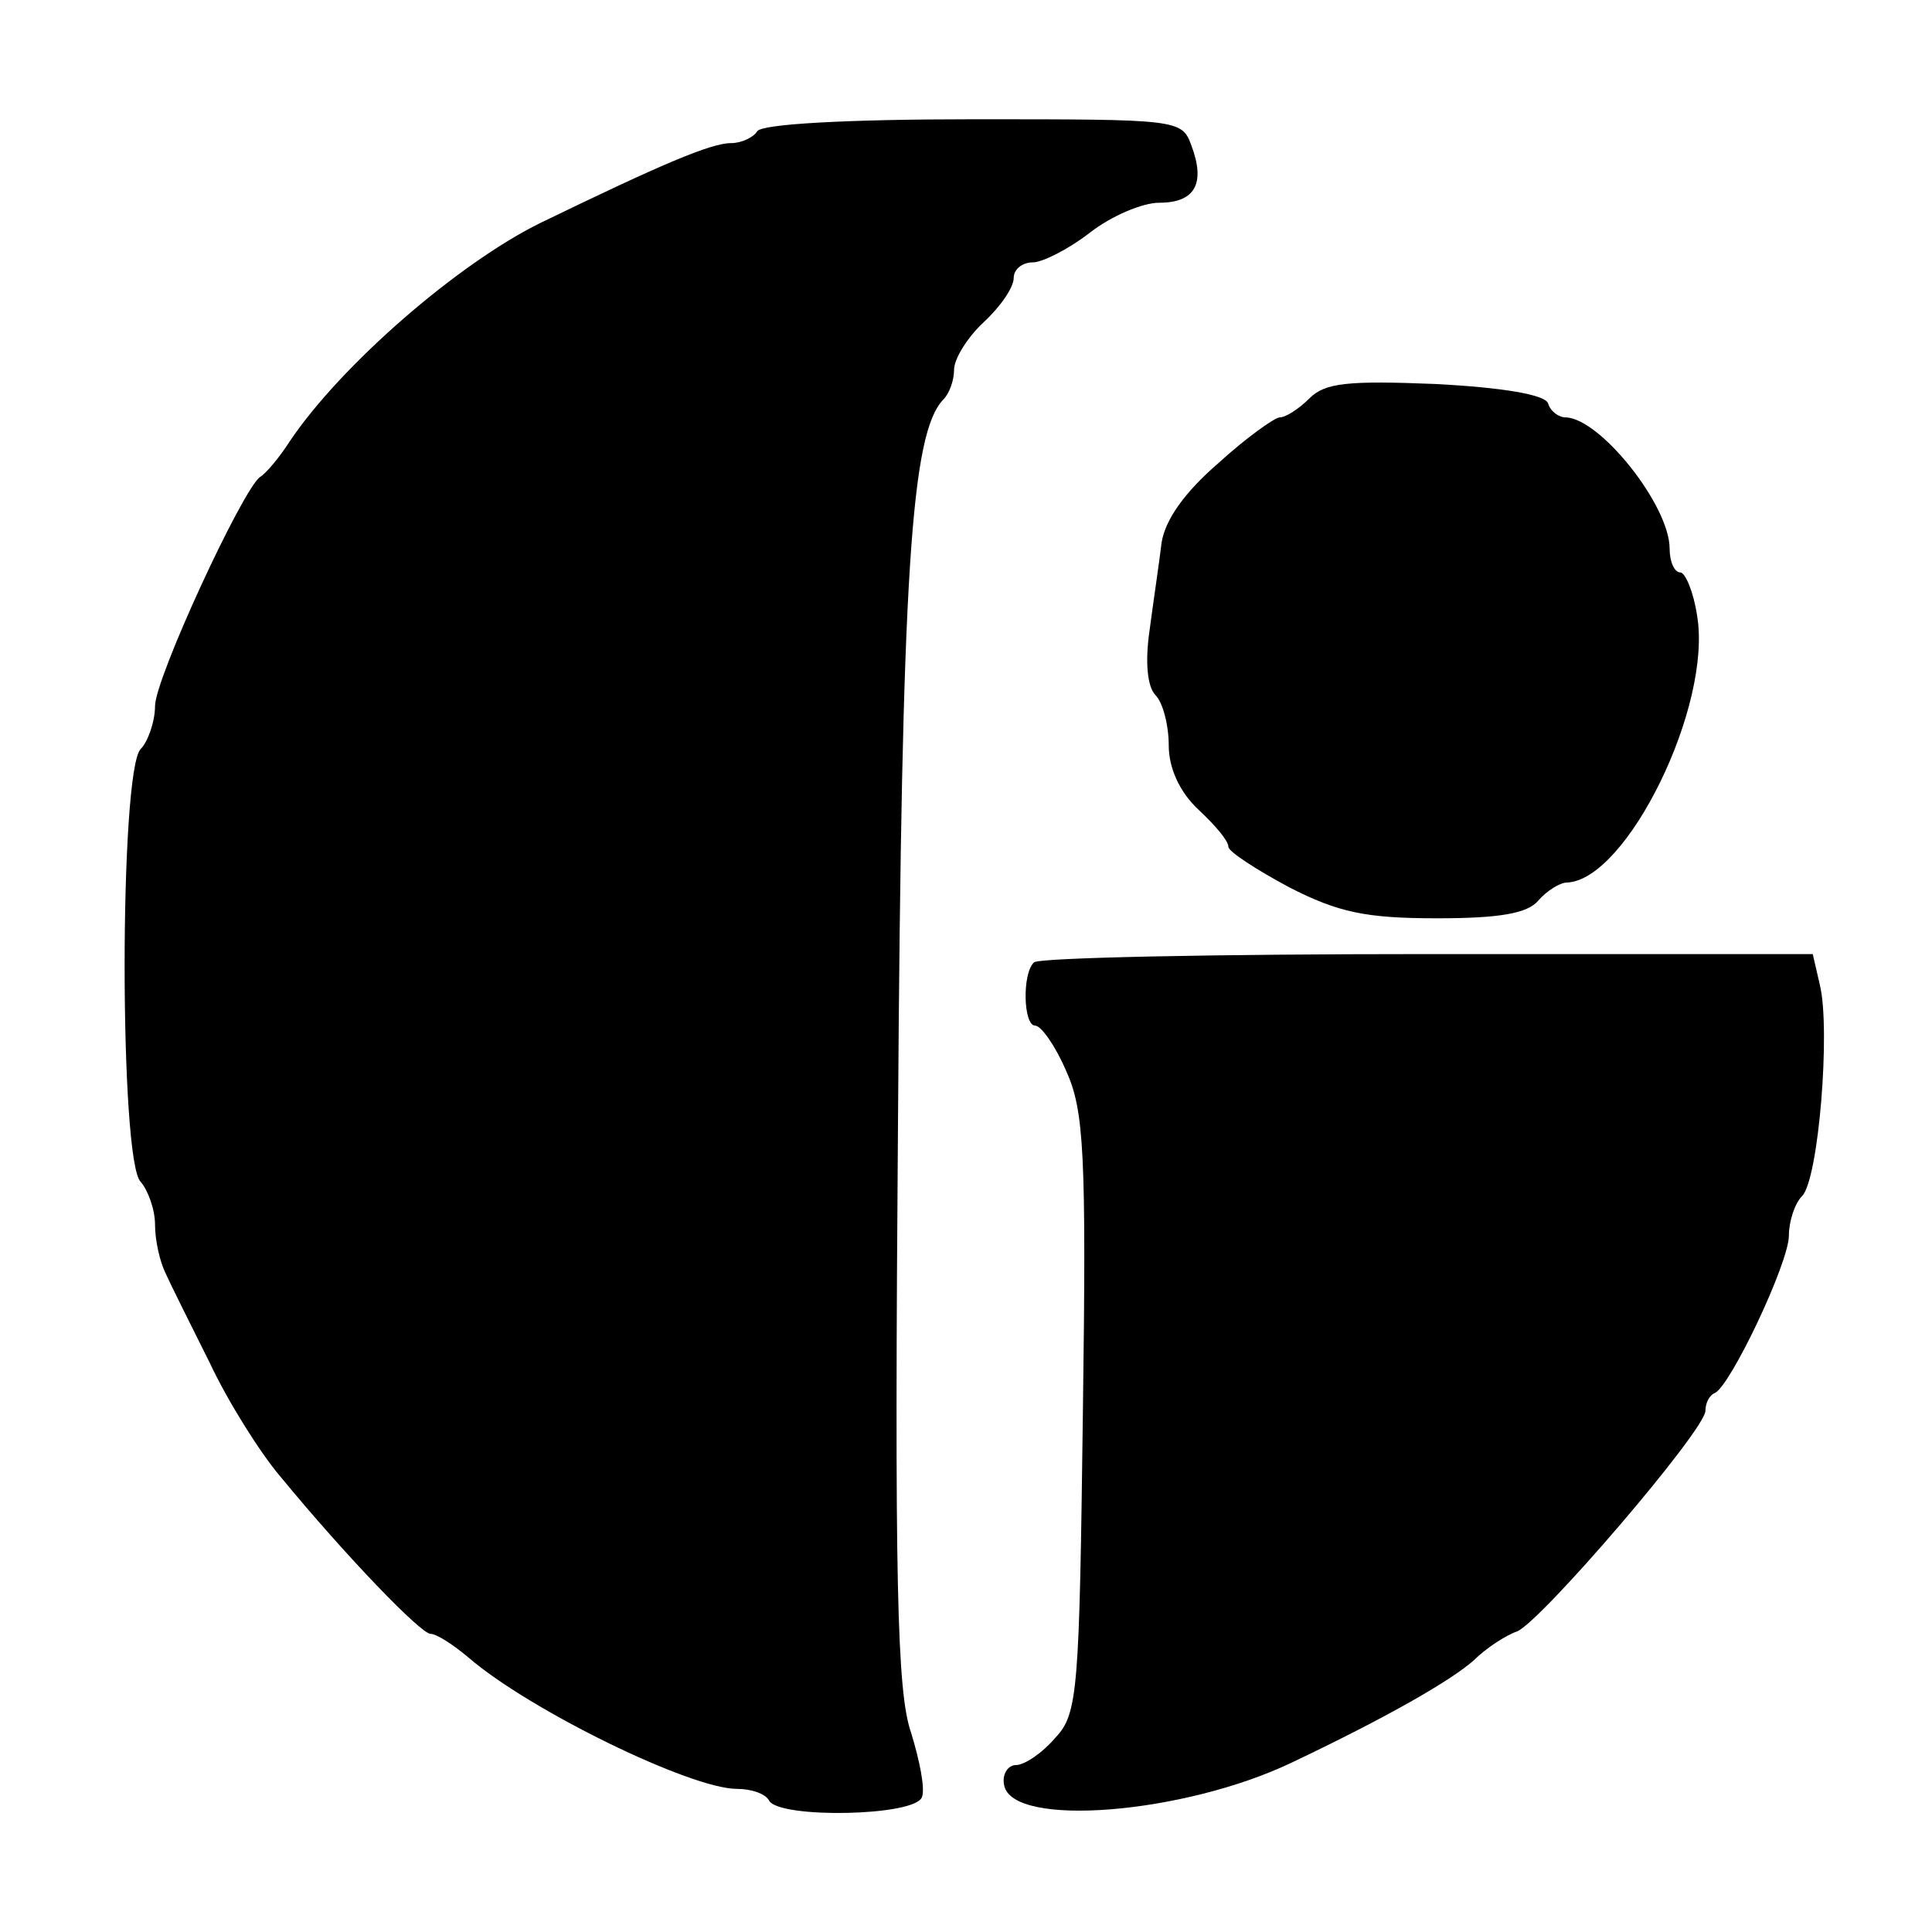
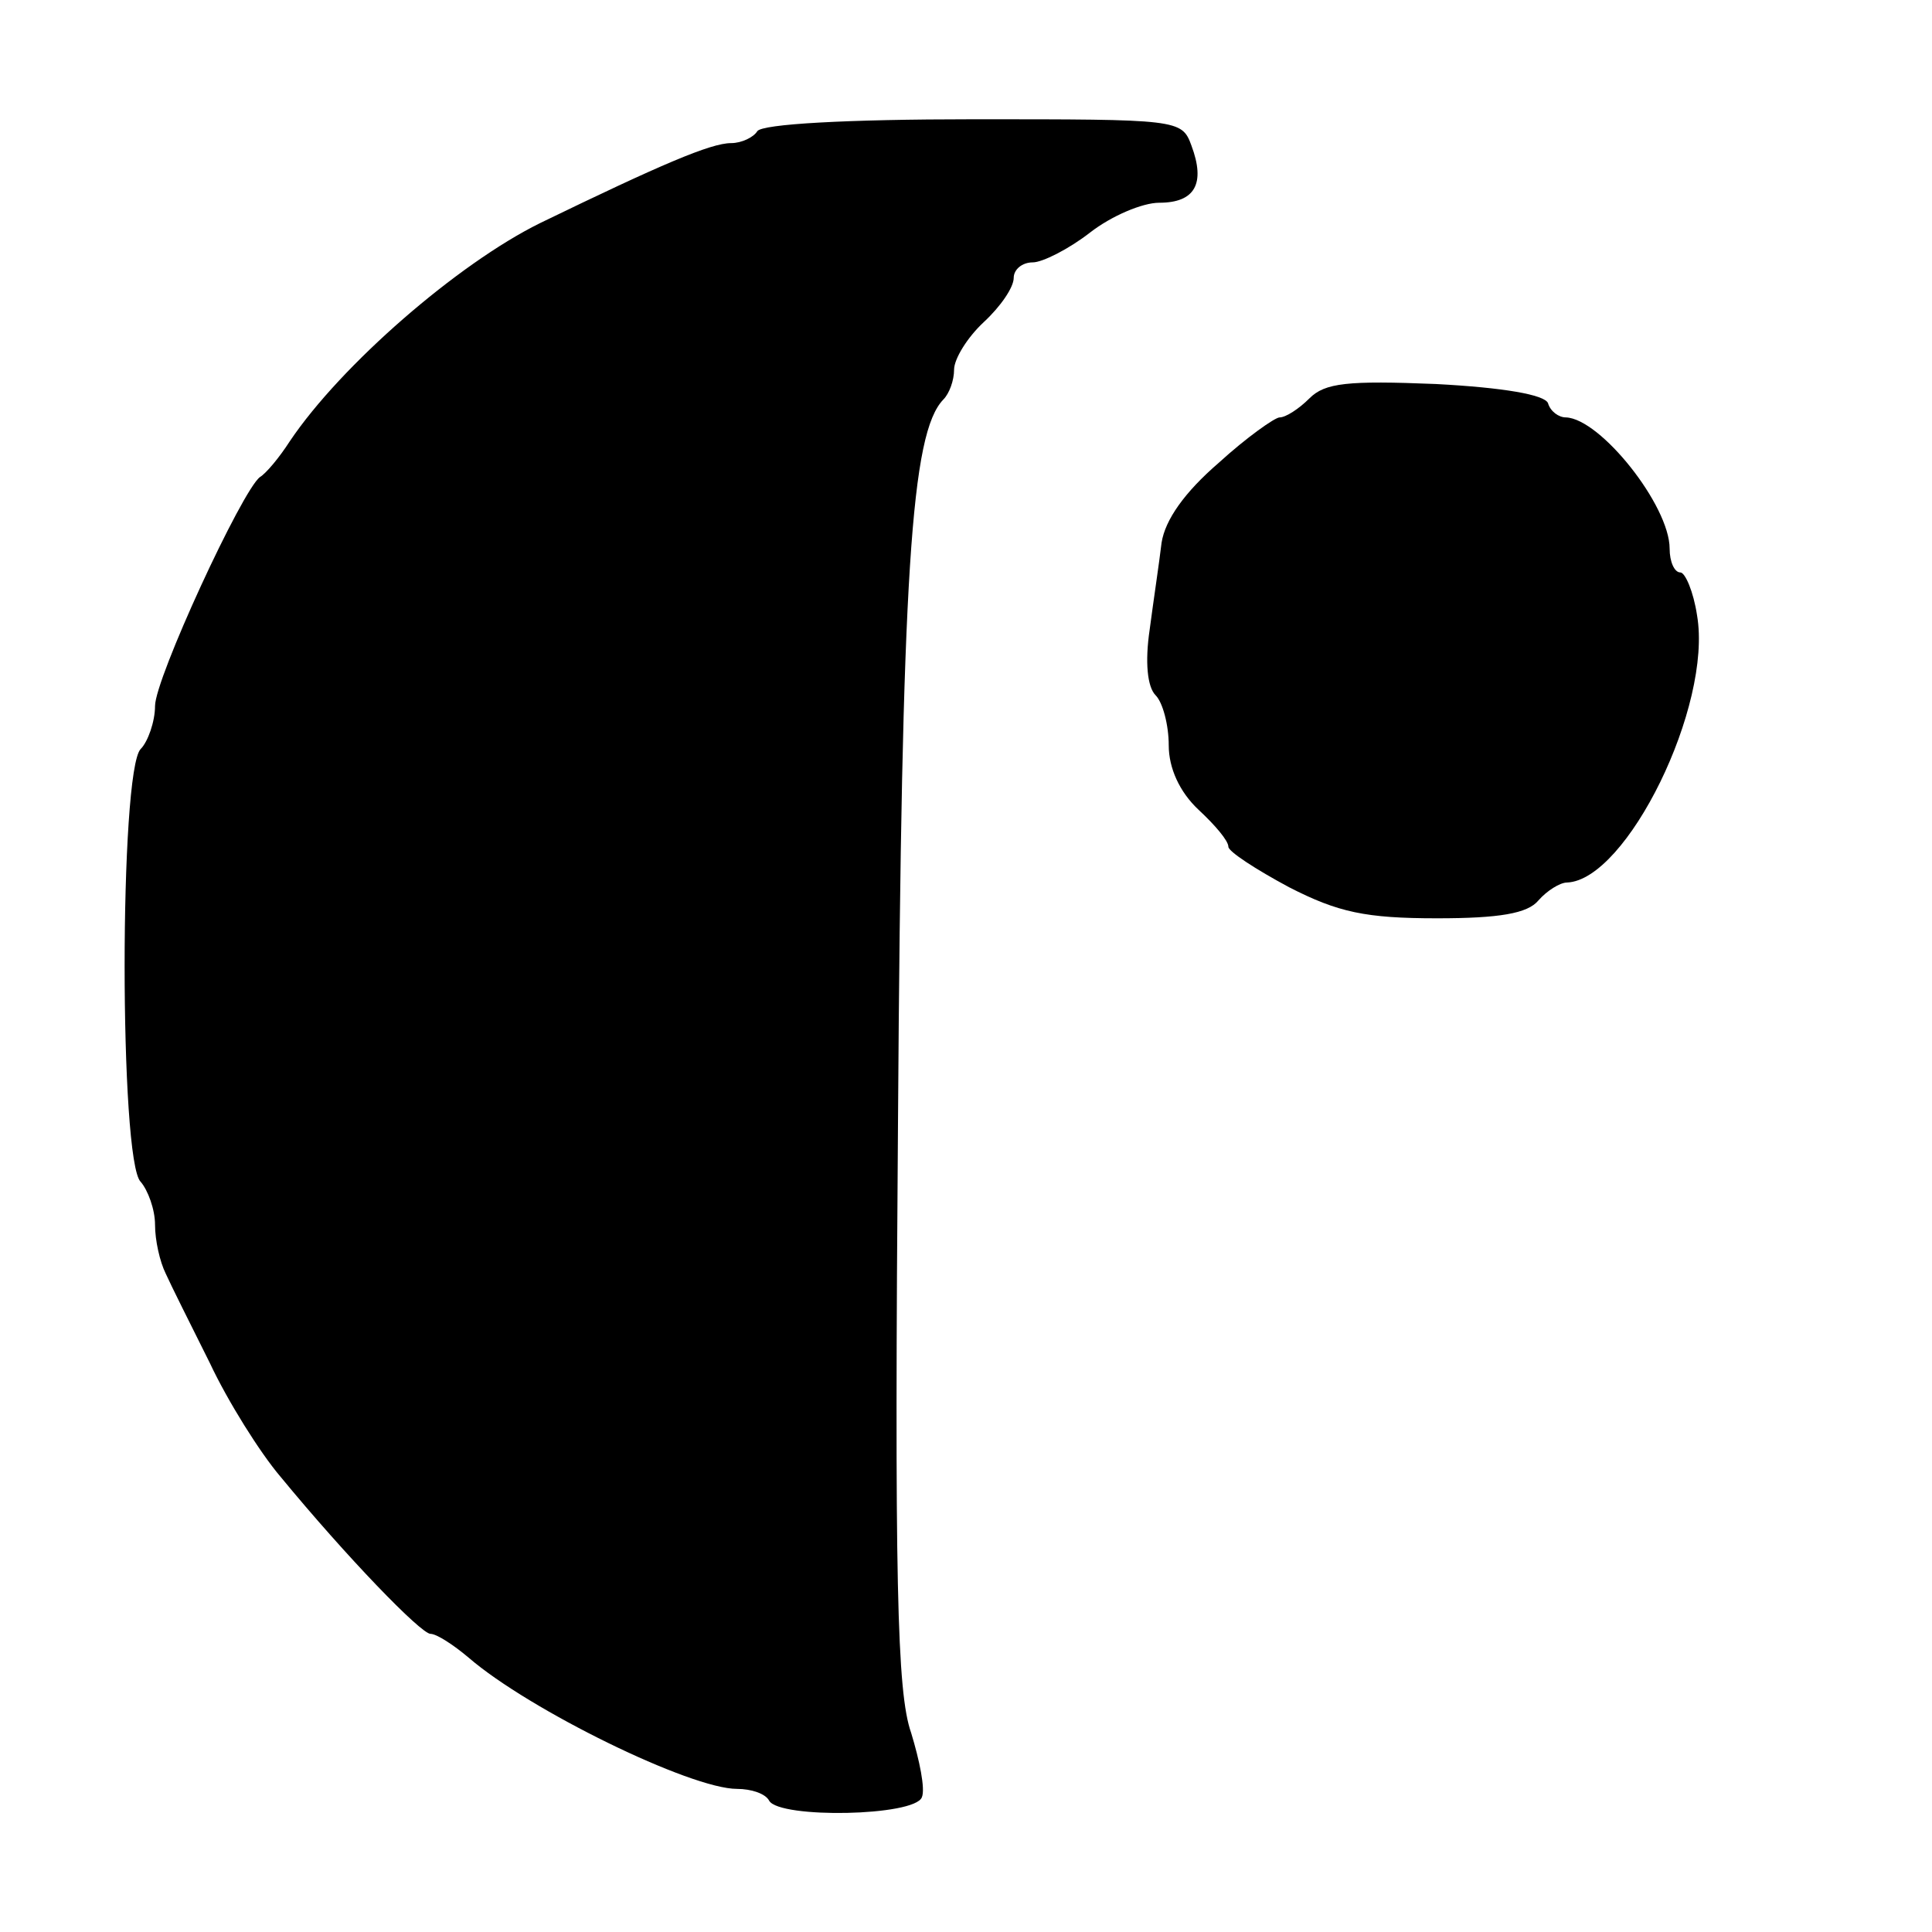
<svg xmlns="http://www.w3.org/2000/svg" version="1.0" width="162pt" height="162pt" viewBox="0 0 162 162" preserveAspectRatio="xMidYMid meet">
  <g transform="translate(0,162) scale(0.1,-0.1)" fill="#000000" stroke="none">
    <path d="M635 1510 c-3 -5 -13 -10 -22 -10 -17 0 -59 -18 -160 -67 -69 -34 -167 -119 -210 -183 -9 -14 -20 -27 -25 -30 -15 -11 -88 -169 -88 -192 0 -13 -6 -30 -12 -36 -18 -18 -18 -346 0 -363 6 -7 12 -23 12 -36 0 -13 4 -31 9 -41 4 -9 21 -43 37 -75 15 -32 42 -75 59 -95 56 -68 118 -132 126 -132 5 0 19 -9 32 -20 51 -44 186 -110 225 -110 12 0 24 -4 27 -10 9 -15 122 -13 128 3 3 7 -2 31 -9 54 -12 34 -14 128 -11 515 3 459 11 575 38 603 5 5 9 16 9 25 0 9 11 27 25 40 14 13 25 29 25 37 0 7 7 13 16 13 8 0 30 11 48 25 18 14 44 25 58 25 30 0 39 16 27 48 -8 22 -11 22 -183 22 -106 0 -177 -4 -181 -10z" />
    <path d="M1098 1286 c-9 -9 -20 -16 -25 -16 -4 0 -28 -17 -51 -38 -29 -25 -45 -48 -48 -67 -2 -17 -7 -50 -10 -73 -4 -27 -2 -48 5 -55 6 -6 11 -25 11 -42 0 -19 9 -39 25 -54 14 -13 25 -26 25 -31 0 -4 23 -19 51 -34 41 -21 64 -26 124 -26 52 0 76 4 85 15 7 8 18 15 24 15 50 2 122 148 109 224 -3 20 -10 36 -14 36 -5 0 -9 9 -9 20 0 36 -58 109 -87 110 -6 0 -13 5 -15 12 -3 7 -37 13 -94 16 -74 3 -93 1 -106 -12z" />
-     <path d="M867 813 c-10 -9 -9 -53 1 -53 5 0 17 -17 26 -38 15 -33 17 -69 14 -287 -3 -232 -4 -252 -23 -272 -11 -13 -26 -23 -33 -23 -7 0 -12 -8 -10 -17 7 -36 151 -24 241 19 80 38 134 69 153 86 10 10 27 21 36 24 20 8 158 169 158 185 0 6 3 13 8 15 13 6 62 109 62 132 0 12 5 27 11 33 14 14 24 140 15 177 l-6 26 -324 0 c-177 0 -326 -3 -329 -7z" />
  </g>
</svg>